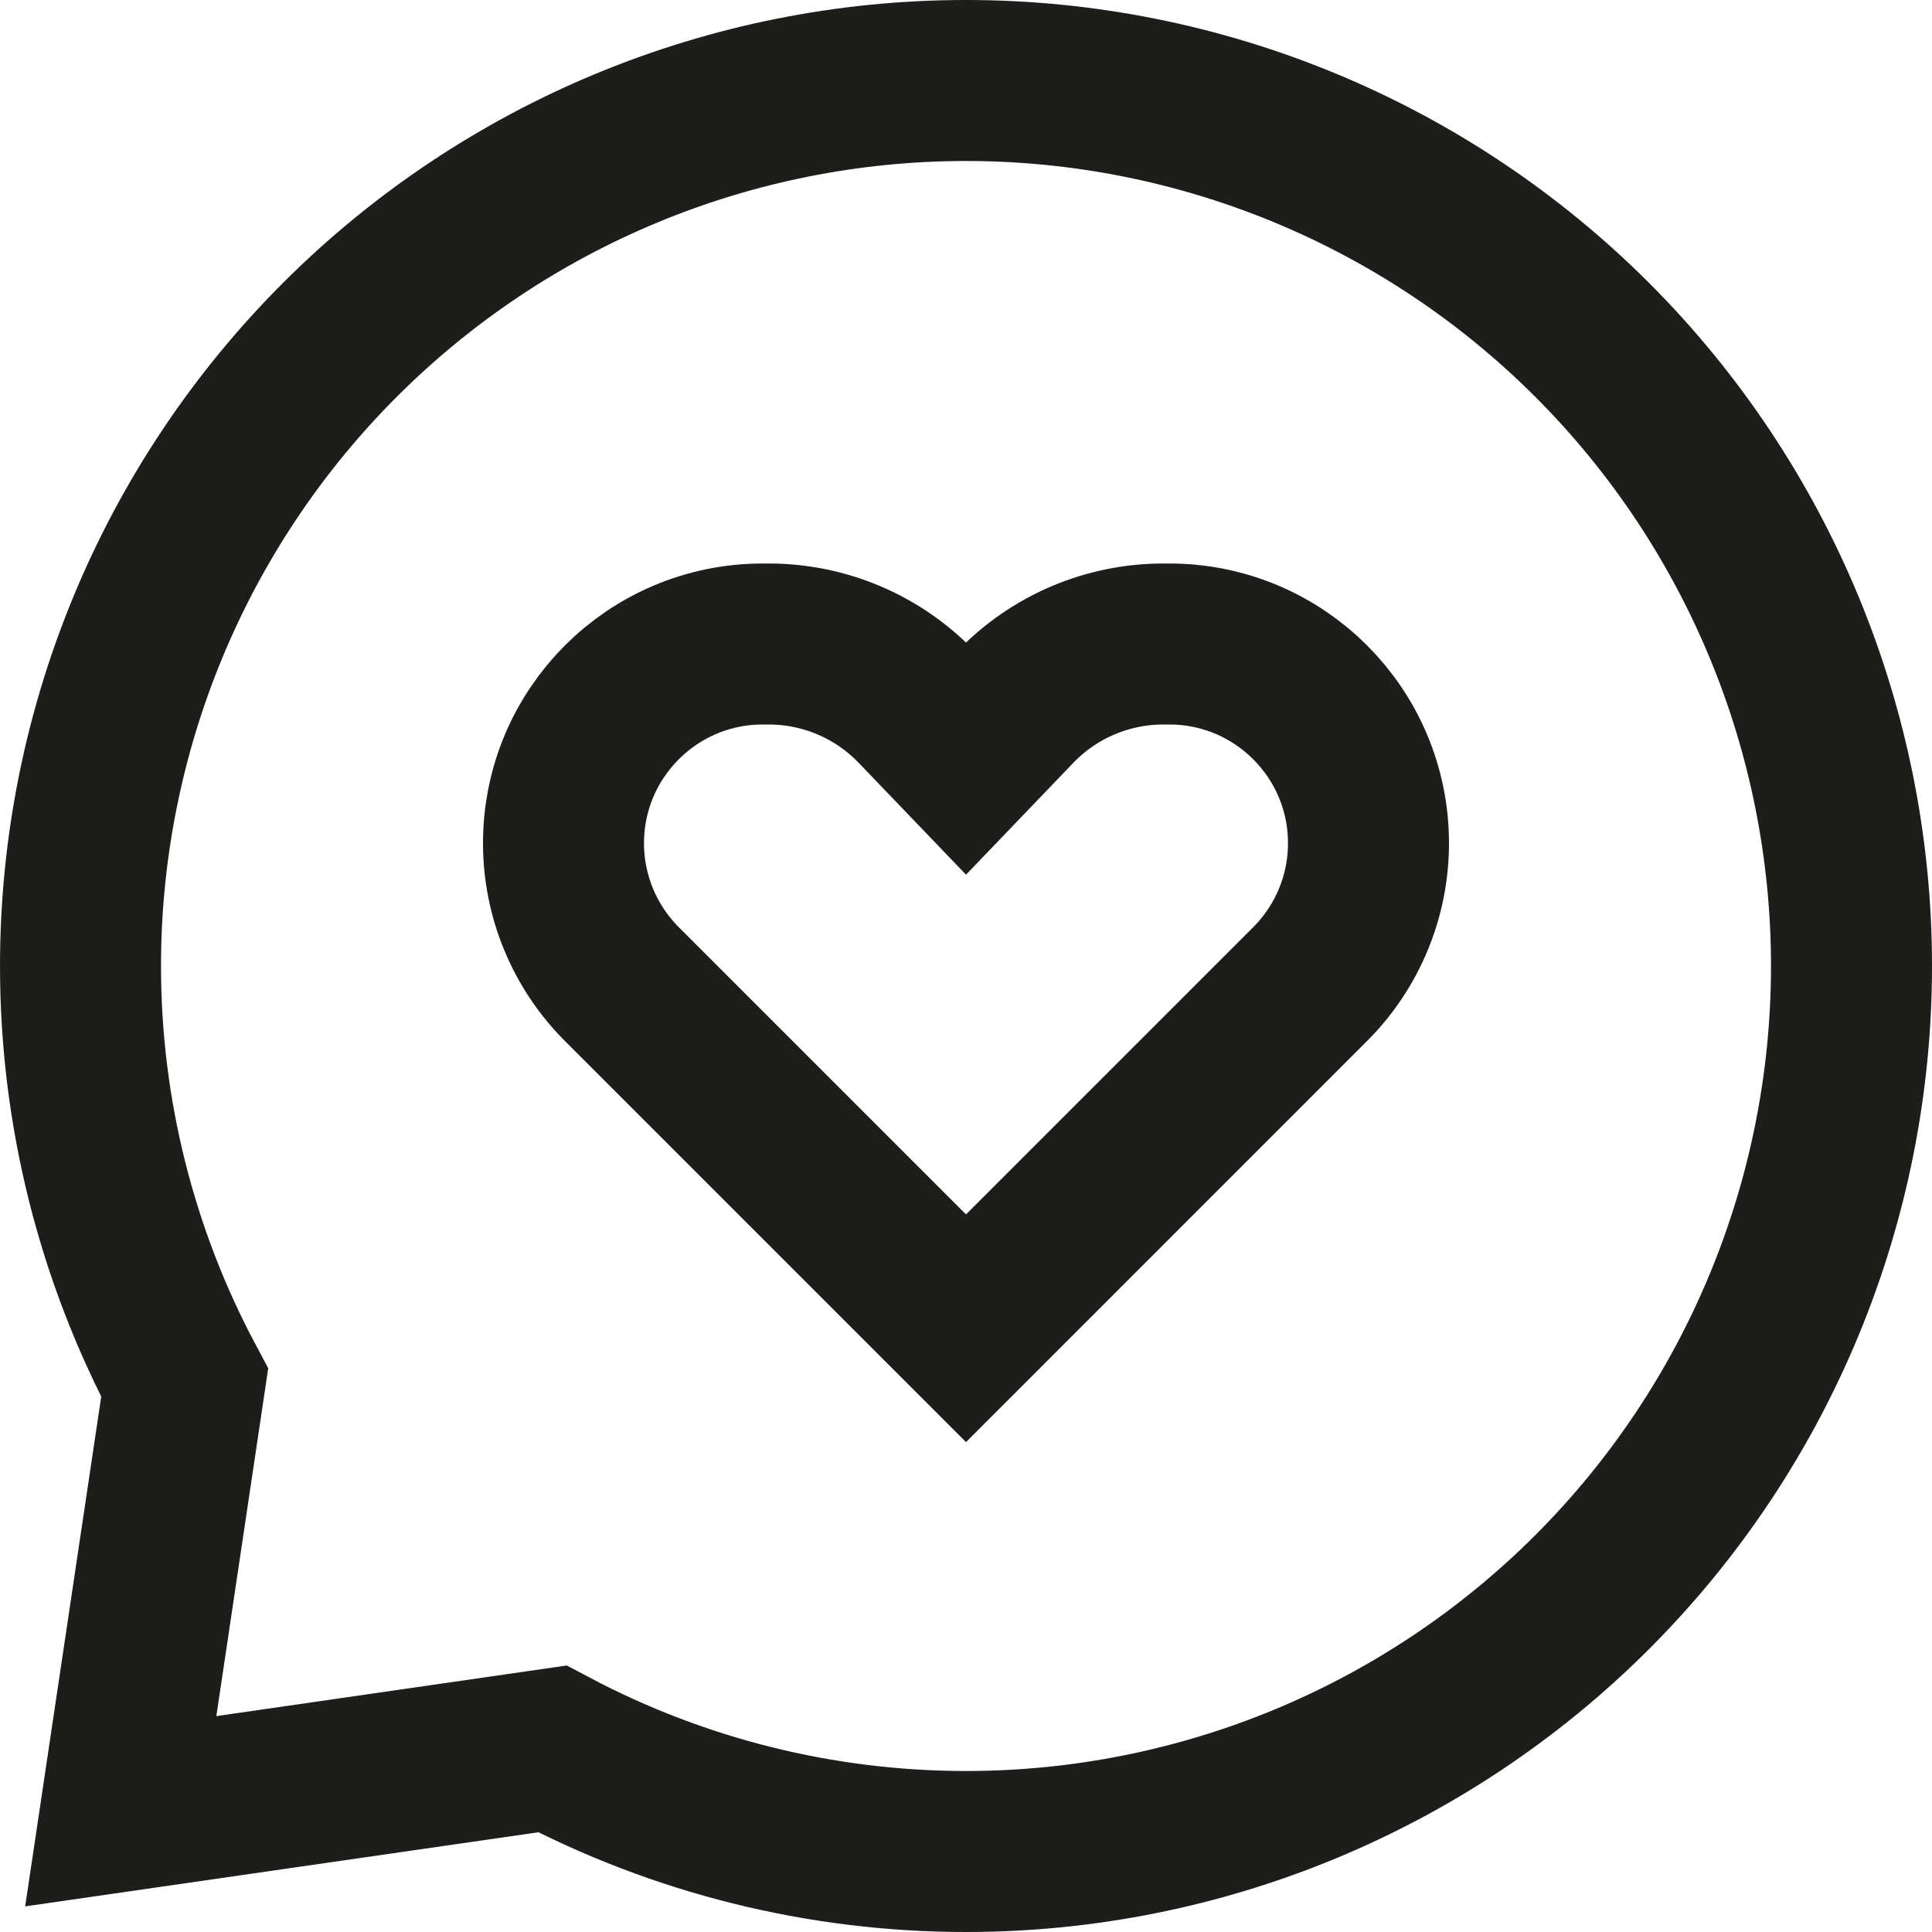
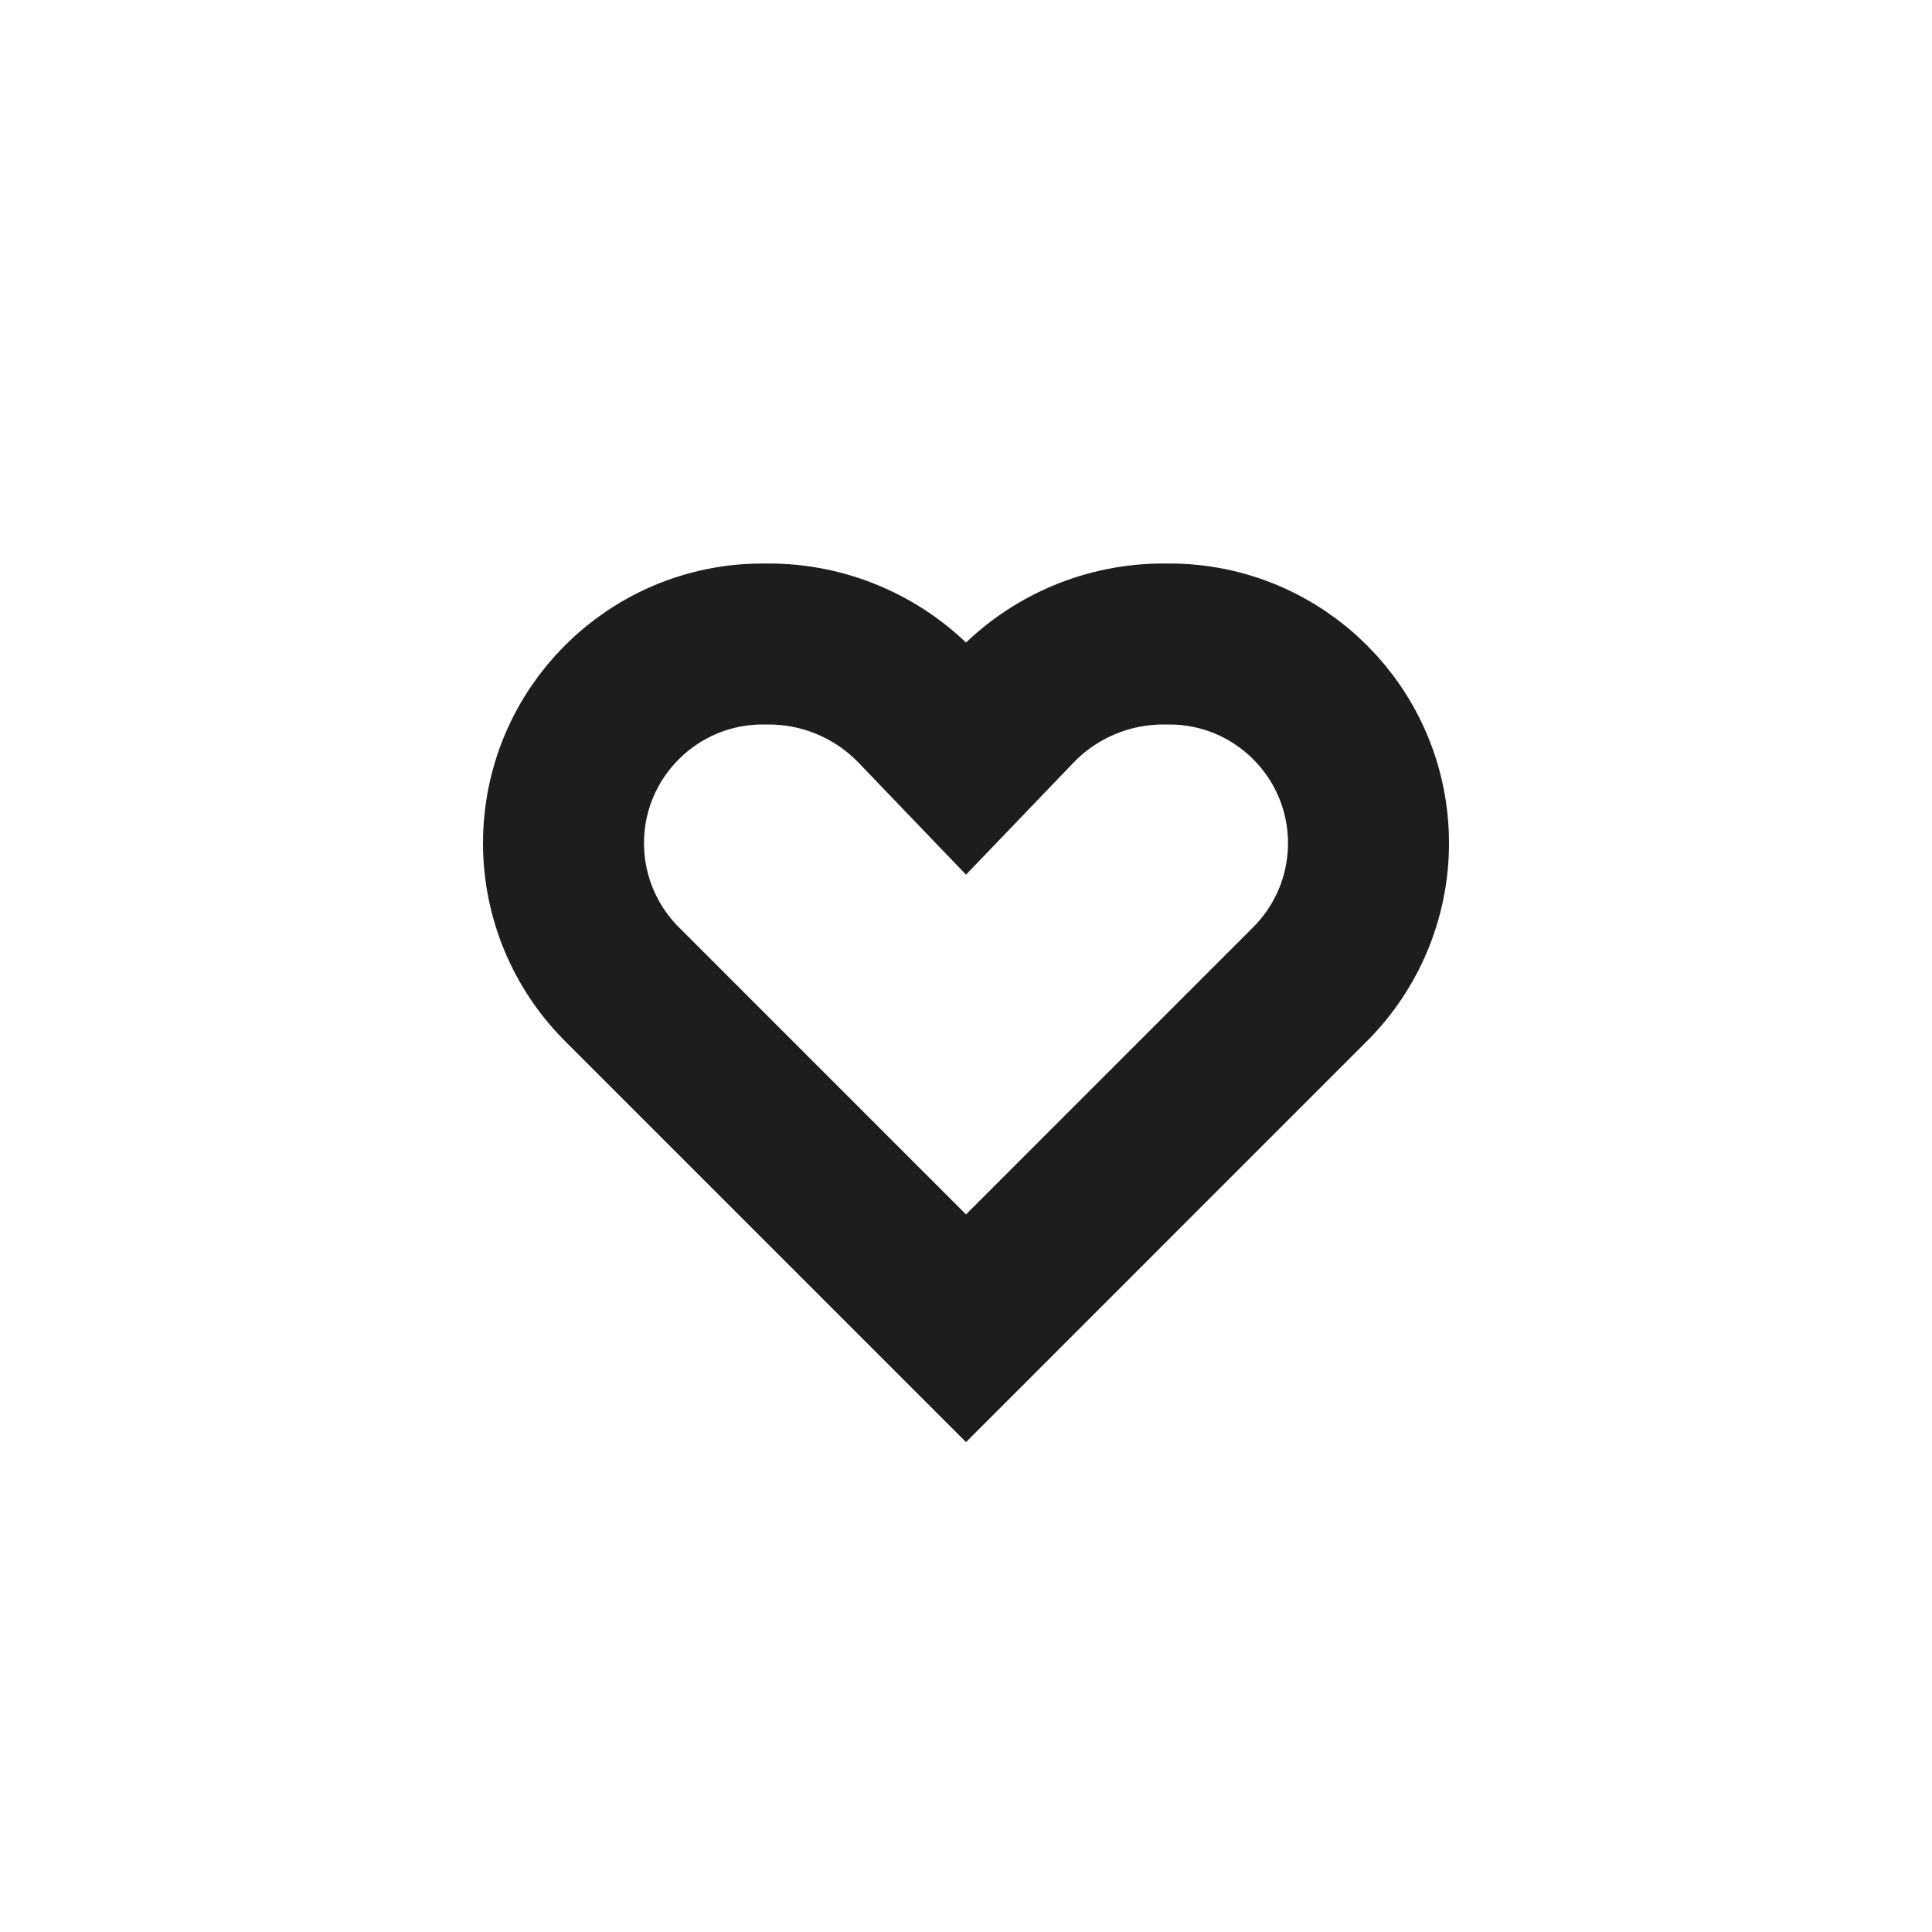
<svg xmlns="http://www.w3.org/2000/svg" width="200" height="200" viewBox="0 0 200 200" fill="none">
  <g clip-path="url(#clip0_1722_9047)">
    <path d="M94.908 73.202L100.001 78.509L105.093 73.202C109.099 69.027 114.636 66.667 120.421 66.667H121.043C132.433 66.667 141.667 75.9 141.666 87.291C141.666 92.761 139.494 98.006 135.626 101.873L100.001 137.5L64.375 101.874C60.507 98.006 58.334 92.761 58.334 87.291C58.334 75.9 67.568 66.667 78.958 66.667H79.579C85.366 66.667 90.902 69.027 94.908 73.202Z" stroke="#1D1D1B" stroke-width="16.667" />
-     <path d="M19.118 143.137C12.101 129.98 8.334 115.184 8.334 100C8.334 75.689 17.992 52.373 35.183 35.182C52.373 17.991 75.689 8.333 100.001 8.333C124.312 8.333 147.628 17.991 164.819 35.182C182.01 52.373 191.667 75.689 191.667 100C191.667 124.312 182.01 147.627 164.819 164.818C147.628 182.009 124.312 191.667 100.001 191.667C84.937 191.667 70.255 187.959 57.176 181.048L12.501 187.5L19.118 143.137Z" stroke="#1D1D1B" stroke-width="16.667" />
  </g>
  <defs>
    <clipPath id="clip0_1722_9047">
      <rect width="200" height="200" fill="white" />
    </clipPath>
  </defs>
</svg>